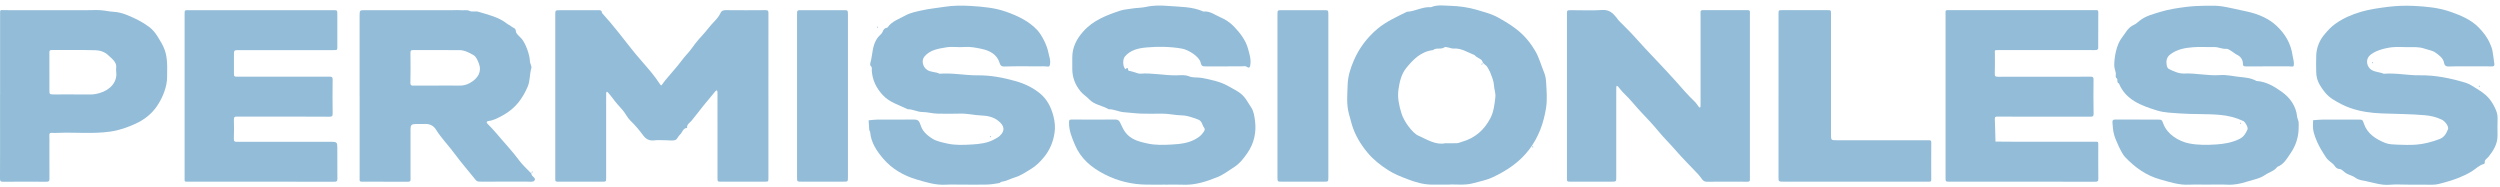
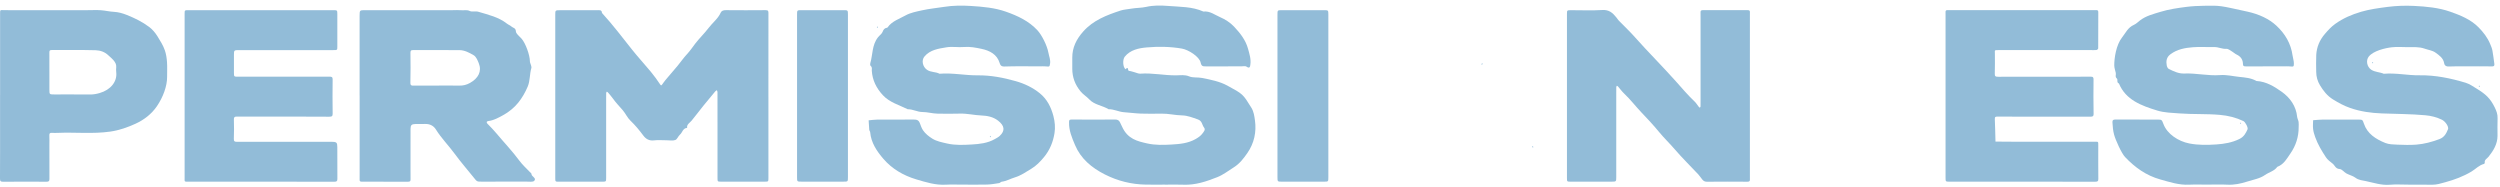
<svg xmlns="http://www.w3.org/2000/svg" width="294" height="22" viewBox="0 0 294 22" fill="none">
  <path d="M90.366 11.369C90.366 14.556 90.366 17.741 90.366 20.928C90.366 21.356 90.36 21.363 89.939 21.363C88.226 21.366 86.51 21.366 84.797 21.363C84.385 21.363 84.379 21.356 84.379 20.919C84.378 19.153 84.379 17.386 84.379 15.618C84.379 14.025 84.379 12.431 84.376 10.838C84.376 10.76 84.333 10.682 84.308 10.605C84.243 10.652 84.162 10.689 84.112 10.748C83.637 11.316 83.16 11.885 82.696 12.462C82.234 13.036 81.798 13.625 81.328 14.192C81.111 14.455 80.743 14.627 80.805 15.036C80.288 15.081 80.26 15.578 79.965 15.832C79.75 16.014 79.652 16.373 79.417 16.463C79.125 16.576 78.745 16.494 78.403 16.496C77.903 16.496 77.398 16.449 76.908 16.508C76.332 16.578 75.95 16.333 75.66 15.947C75.194 15.326 74.708 14.728 74.138 14.187C73.765 13.832 73.574 13.356 73.236 12.963C72.847 12.514 72.428 12.078 72.082 11.593C71.902 11.339 71.691 11.104 71.489 10.866C71.457 10.828 71.403 10.807 71.358 10.779C71.333 10.828 71.288 10.875 71.287 10.925C71.279 11.156 71.283 11.388 71.283 11.621C71.283 14.721 71.283 17.819 71.283 20.919C71.283 21.363 71.277 21.366 70.778 21.368C69.094 21.37 67.412 21.37 65.729 21.368C65.304 21.368 65.299 21.361 65.299 20.937C65.299 17.692 65.299 14.448 65.299 11.205C65.299 7.962 65.299 4.89 65.299 1.733C65.299 1.204 65.302 1.201 65.901 1.201C67.334 1.199 68.769 1.199 70.201 1.201C70.46 1.201 70.778 1.124 70.789 1.522C72.067 2.913 73.195 4.412 74.364 5.879C75.06 6.751 75.825 7.575 76.534 8.435C76.927 8.912 77.293 9.413 77.632 9.925C77.742 10.091 77.78 10.051 77.858 9.95C77.997 9.774 78.115 9.581 78.259 9.411C78.737 8.841 79.233 8.281 79.708 7.709C80.071 7.272 80.386 6.799 80.777 6.385C81.153 5.987 81.442 5.542 81.77 5.116C82.258 4.482 82.853 3.918 83.336 3.28C83.796 2.672 84.443 2.195 84.757 1.484C84.856 1.26 85.081 1.192 85.36 1.194C86.918 1.208 88.476 1.209 90.035 1.194C90.358 1.19 90.368 1.324 90.368 1.555C90.362 4.828 90.364 8.102 90.364 11.374L90.366 11.369Z" fill="#92BCD8" />
  <path d="M259.673 21.712C258.924 21.712 258.174 21.683 257.43 21.719C256.244 21.777 255.157 21.41 254.053 21.104C252.366 20.636 251.045 19.668 249.902 18.461C249.488 18.024 248.781 16.458 248.615 15.827C248.491 15.359 248.45 14.897 248.426 14.418C248.407 14.062 248.566 14.055 248.86 14.057C250.48 14.067 252.102 14.06 253.722 14.064C254.225 14.064 254.225 14.072 254.427 14.603C254.867 15.759 256.167 16.618 257.461 16.87C258.537 17.08 259.607 17.054 260.66 16.985C261.571 16.924 262.499 16.769 263.358 16.343C263.902 16.074 264.102 15.662 264.31 15.213C264.402 15.013 264.052 14.345 263.824 14.238C262.952 13.826 262.05 13.596 261.051 13.509C259.454 13.37 257.852 13.457 256.266 13.335C255.419 13.269 254.526 13.254 253.711 13.005C251.823 12.428 249.982 11.751 249.187 9.816C248.869 9.703 249.109 9.376 248.931 9.221C248.705 9.025 248.864 8.785 248.815 8.569C248.75 8.276 248.637 7.98 248.637 7.686C248.634 6.867 248.839 5.309 249.561 4.395C249.977 3.868 250.241 3.232 250.942 2.926C251.206 2.811 251.419 2.592 251.649 2.413C252.36 1.86 253.247 1.646 254.09 1.387C255.067 1.088 256.09 0.942 257.119 0.81C257.817 0.721 258.505 0.69 259.197 0.679C261.19 0.648 260.984 0.643 264.31 1.371C265.707 1.677 266.865 2.242 267.694 3.009C268.749 3.988 269.415 5.137 269.608 6.539C269.651 6.855 269.771 7.18 269.761 7.512C269.752 7.851 269.722 7.853 269.243 7.806C269.028 7.785 268.807 7.803 268.588 7.803C267.092 7.803 265.595 7.799 264.1 7.806C263.878 7.806 263.773 7.775 263.771 7.528C263.767 7.02 263.517 6.639 263.01 6.406C262.827 6.321 262.682 6.168 262.505 6.067C262.284 5.941 262.037 5.725 261.82 5.742C261.317 5.782 260.888 5.523 260.402 5.535C259.56 5.556 258.715 5.488 257.879 5.555C256.945 5.628 256.036 5.796 255.248 6.38C254.992 6.57 254.878 6.763 254.811 6.994C254.749 7.21 254.768 7.458 254.807 7.684C254.833 7.836 254.919 8.039 255.046 8.102C255.609 8.383 256.223 8.674 256.848 8.646C258.268 8.583 259.661 8.938 261.072 8.832C261.846 8.773 262.581 8.962 263.33 9.041C264.013 9.112 264.735 9.161 265.35 9.524C266.517 9.587 267.473 10.186 268.326 10.79C269.312 11.487 270.019 12.48 270.141 13.718C270.162 13.93 270.283 14.13 270.315 14.342C270.347 14.54 270.321 14.747 270.322 14.949C270.334 16.072 269.993 17.131 269.355 18.047C268.951 18.628 268.59 19.329 267.808 19.622C267.464 20.118 266.834 20.248 266.36 20.582C265.76 21.005 264.985 21.125 264.278 21.352C263.517 21.598 262.737 21.763 261.912 21.718C261.167 21.676 260.417 21.709 259.669 21.709L259.673 21.712Z" fill="#92BCD8" />
  <path d="M113.188 21.712C112.533 21.712 111.877 21.683 111.224 21.719C110.006 21.787 108.885 21.429 107.759 21.095C106.224 20.64 104.892 19.847 103.893 18.687C103.114 17.785 102.437 16.78 102.334 15.557C102.325 15.455 102.233 15.357 102.224 15.255C102.19 14.888 102.173 14.519 102.151 14.152C102.48 14.123 102.808 14.069 103.137 14.067C104.57 14.059 106.005 14.069 107.438 14.059C107.808 14.055 108.038 14.114 108.182 14.505C108.281 14.777 108.392 15.088 108.543 15.314C108.807 15.709 109.224 16.046 109.649 16.308C110.156 16.621 110.76 16.733 111.362 16.873C112.343 17.101 113.319 17.046 114.282 16.992C115.203 16.941 116.155 16.834 116.982 16.36C117.182 16.246 117.397 16.14 117.562 15.988C118.241 15.361 118.125 14.775 117.375 14.189C116.785 13.728 116.069 13.606 115.412 13.58C114.559 13.546 113.731 13.333 112.874 13.361C112.002 13.389 111.128 13.377 110.257 13.365C109.656 13.356 109.08 13.172 108.465 13.172C107.892 13.172 107.352 12.836 106.749 12.847C105.745 12.349 104.62 12.047 103.833 11.202C103.055 10.366 102.592 9.421 102.523 8.314C102.512 8.124 102.6 7.919 102.392 7.752C102.325 7.698 102.316 7.531 102.346 7.432C102.647 6.42 102.529 5.309 103.251 4.386C103.429 4.158 103.706 3.986 103.797 3.736C103.898 3.463 104.027 3.298 104.33 3.258C104.355 3.254 104.379 3.221 104.396 3.199C104.903 2.489 105.765 2.218 106.495 1.811C107.075 1.489 107.791 1.357 108.463 1.208C109.299 1.022 110.165 0.945 111.009 0.81C112.086 0.636 113.154 0.637 114.209 0.703C115.584 0.79 116.982 0.91 118.295 1.373C119.689 1.863 121 2.479 121.997 3.557C122.527 4.13 123.136 5.348 123.29 6.186C123.37 6.622 123.563 7.041 123.484 7.504C123.428 7.846 123.432 7.855 122.966 7.806C122.751 7.783 122.53 7.803 122.311 7.803C120.908 7.803 119.505 7.773 118.106 7.822C117.702 7.836 117.616 7.599 117.56 7.413C117.255 6.393 116.393 5.949 115.429 5.746C114.769 5.607 114.077 5.464 113.362 5.528C112.683 5.589 111.976 5.452 111.312 5.563C110.367 5.72 109.379 5.852 108.712 6.65C108.334 7.102 108.509 7.855 109.009 8.204C109.469 8.524 110.032 8.425 110.489 8.672C111.998 8.545 113.484 8.875 114.991 8.86C116.509 8.844 117.996 9.133 119.449 9.543C120.491 9.837 121.455 10.301 122.27 10.96C123.136 11.661 123.6 12.589 123.879 13.639C124.059 14.323 124.115 15.004 124.01 15.655C123.849 16.668 123.475 17.63 122.774 18.478C122.328 19.017 121.859 19.502 121.247 19.869C120.637 20.234 120.067 20.645 119.35 20.86C118.832 21.017 118.359 21.299 117.801 21.37C117.696 21.384 117.609 21.514 117.502 21.532C117.032 21.603 116.559 21.691 116.084 21.704C115.119 21.73 114.151 21.71 113.186 21.71L113.188 21.712Z" fill="#92BCD8" />
  <path d="M136.994 21.712C136.246 21.712 135.498 21.723 134.751 21.71C133.047 21.681 131.455 21.283 129.951 20.525C128.357 19.721 127.097 18.65 126.423 17.056C126.058 16.194 125.69 15.326 125.72 14.371C125.725 14.18 125.725 14.055 126.008 14.057C127.721 14.069 129.437 14.069 131.15 14.057C131.438 14.055 131.605 14.159 131.712 14.39C131.79 14.563 131.882 14.731 131.959 14.903C132.617 16.362 133.786 16.613 134.89 16.863C135.866 17.085 136.843 17.051 137.808 16.995C138.76 16.939 139.729 16.852 140.603 16.352C140.927 16.167 141.224 15.959 141.409 15.698C141.525 15.533 141.806 15.26 141.606 15.016C141.348 14.703 141.402 14.229 140.863 14.041C140.261 13.831 139.64 13.582 139.03 13.572C138.203 13.558 137.406 13.349 136.583 13.363C135.773 13.375 134.961 13.387 134.153 13.359C133.493 13.335 132.834 13.239 132.174 13.196C131.553 13.154 130.999 12.827 130.365 12.845C129.639 12.394 128.692 12.341 128.075 11.666C127.781 11.346 127.385 11.12 127.085 10.76C126.418 9.953 126.103 9.084 126.1 8.089C126.1 7.655 126.1 7.22 126.1 6.785C126.094 5.603 126.571 4.628 127.383 3.71C128.554 2.386 130.148 1.774 131.79 1.237C132.157 1.117 132.598 1.098 133.004 1.023C133.595 0.914 134.226 0.938 134.787 0.811C135.648 0.615 136.501 0.629 137.335 0.696C138.742 0.813 140.195 0.762 141.52 1.357C142.281 1.272 142.859 1.747 143.471 2.011C144.064 2.268 144.661 2.637 145.128 3.134C145.852 3.904 146.49 4.718 146.765 5.721C146.933 6.337 147.141 6.961 147.04 7.609C147.016 7.771 146.997 8.133 146.591 7.835C146.455 7.736 146.172 7.804 145.957 7.804C144.586 7.804 143.214 7.799 141.843 7.806C141.493 7.806 141.295 7.83 141.196 7.359C141.05 6.664 139.763 5.848 138.989 5.714C137.619 5.476 136.227 5.459 134.862 5.577C133.921 5.659 132.922 5.859 132.271 6.669C132.007 6.997 132.033 7.874 132.361 8.145C132.744 7.722 132.589 8.317 132.763 8.335C132.991 8.357 133.21 8.442 133.435 8.5C133.659 8.557 133.887 8.681 134.104 8.663C135.522 8.555 136.914 8.879 138.328 8.861C138.828 8.856 139.329 8.764 139.857 8.985C140.292 9.167 140.846 9.067 141.357 9.167C142.371 9.367 143.433 9.576 144.329 10.063C146.196 11.076 146.161 11.059 147.156 12.66C147.452 13.137 147.511 13.66 147.581 14.142C147.775 15.515 147.497 16.852 146.668 18.029C146.234 18.645 145.79 19.243 145.081 19.688C144.447 20.085 143.854 20.556 143.153 20.834C141.879 21.337 140.581 21.783 139.151 21.721C138.437 21.689 137.718 21.716 137.002 21.716L136.994 21.712Z" fill="#92BCD8" />
  <path d="M205.787 11.331V20.539C205.787 20.712 205.778 20.886 205.789 21.06C205.802 21.26 205.772 21.372 205.497 21.37C203.909 21.358 202.319 21.356 200.731 21.372C200.473 21.375 200.323 21.271 200.19 21.112C200.026 20.918 199.897 20.699 199.723 20.513C198.804 19.532 197.835 18.588 196.963 17.572C196.361 16.87 195.687 16.227 195.1 15.514C194.457 14.733 193.766 13.989 193.061 13.254C192.359 12.52 191.75 11.711 191.005 11.007C190.734 10.752 190.517 10.444 190.272 10.164C190.24 10.129 190.186 10.112 190.141 10.086C190.118 10.134 190.077 10.183 190.075 10.233C190.068 10.465 190.072 10.696 190.072 10.929C190.072 14.231 190.072 17.531 190.072 20.832C190.072 21.361 190.068 21.364 189.469 21.364C187.881 21.366 186.291 21.366 184.703 21.364C184.28 21.364 184.274 21.358 184.274 20.932C184.274 16.936 184.274 12.939 184.274 8.943C184.274 6.511 184.274 4.078 184.274 1.646C184.274 1.204 184.28 1.199 184.781 1.199C185.997 1.196 187.215 1.255 188.425 1.178C189.239 1.126 189.66 1.528 190.073 2.037C190.18 2.169 190.266 2.315 190.384 2.437C191.018 3.092 191.692 3.718 192.29 4.4C193.08 5.295 193.907 6.158 194.728 7.027C195.508 7.851 196.288 8.679 197.044 9.522C197.781 10.346 198.488 11.188 199.298 11.953C199.481 12.127 199.608 12.353 199.766 12.551C199.801 12.596 199.852 12.629 199.897 12.669C199.926 12.622 199.981 12.577 199.983 12.53C199.992 12.299 199.986 12.068 199.986 11.835V2.018C199.986 1.844 199.996 1.67 199.984 1.496C199.969 1.293 200.011 1.189 200.28 1.19C202.025 1.202 203.769 1.199 205.514 1.194C205.705 1.194 205.8 1.236 205.789 1.429C205.778 1.63 205.787 1.834 205.787 2.037V11.331Z" fill="#92BCD8" />
  <path d="M283.204 21.713C282.488 21.713 281.765 21.664 281.055 21.725C280.069 21.81 279.163 21.495 278.239 21.301C277.835 21.215 277.382 21.191 277.01 20.908C276.707 20.676 276.282 20.586 275.936 20.396C275.656 20.243 275.422 19.897 275.149 19.88C274.649 19.847 274.586 19.454 274.318 19.242C274.036 19.016 273.721 18.79 273.533 18.501C273.035 17.747 272.567 16.969 272.268 16.123C272.159 15.815 272.058 15.497 272.021 15.177C271.98 14.834 272.019 14.485 272.021 14.139C272.384 14.113 272.747 14.068 273.11 14.066C274.513 14.057 275.916 14.059 277.319 14.064C277.828 14.064 277.837 14.071 277.996 14.542C278.394 15.725 279.384 16.361 280.518 16.815C280.939 16.983 281.449 16.992 281.923 17.011C282.669 17.041 283.423 17.065 284.166 17.008C285.097 16.935 285.989 16.691 286.867 16.363C287.479 16.133 287.69 15.671 287.886 15.193C287.954 15.031 287.83 14.759 287.714 14.586C287.578 14.384 287.381 14.182 287.159 14.075C286.562 13.786 285.903 13.616 285.245 13.556C283.531 13.402 281.807 13.403 280.087 13.337C278.84 13.29 277.575 13.117 276.367 12.692C275.639 12.438 275.014 12.091 274.371 11.698C273.654 11.258 273.22 10.665 272.827 10.023C272.539 9.552 272.39 9.013 272.386 8.457C272.382 7.791 272.356 7.123 272.391 6.457C272.442 5.537 272.788 4.706 273.411 3.985C273.779 3.557 274.142 3.15 274.633 2.801C275.558 2.14 276.578 1.704 277.657 1.387C278.668 1.092 279.721 0.949 280.781 0.812C281.825 0.678 282.86 0.645 283.889 0.695C285.333 0.766 286.79 0.9 288.159 1.38C289.368 1.804 290.558 2.29 291.461 3.199C292.045 3.785 292.539 4.432 292.849 5.183C292.954 5.433 293.061 5.689 293.109 5.949C293.207 6.468 293.261 6.993 293.336 7.516C293.367 7.739 293.278 7.819 293.029 7.81C292.561 7.793 292.094 7.805 291.626 7.805C290.41 7.805 289.194 7.779 287.98 7.82C287.606 7.833 287.462 7.645 287.43 7.429C287.336 6.822 286.841 6.497 286.405 6.182C286.059 5.932 285.555 5.871 285.123 5.718C284.48 5.49 283.808 5.55 283.142 5.546C282.519 5.543 281.887 5.489 281.273 5.56C280.497 5.65 279.12 5.972 278.574 6.643C278.2 7.102 278.35 7.862 278.858 8.198C279.315 8.498 279.863 8.464 280.332 8.676C281.749 8.551 283.144 8.876 284.557 8.855C286.414 8.829 288.208 9.204 289.963 9.733C290.421 9.872 290.833 10.166 291.246 10.418C292.314 11.07 292.857 11.562 293.379 12.628C293.577 13.031 293.732 13.433 293.715 13.892C293.687 14.586 293.71 15.283 293.708 15.978C293.704 16.928 293.237 17.707 292.649 18.439C292.473 18.658 292.142 18.786 292.208 19.141C292.215 19.181 292.163 19.265 292.122 19.275C291.53 19.426 291.143 19.875 290.653 20.17C289.688 20.749 288.651 21.134 287.563 21.431C287.054 21.57 286.556 21.735 286.008 21.725C285.073 21.706 284.137 21.72 283.202 21.72L283.204 21.713Z" fill="#92BCD8" />
  <path d="M42.289 11.231V2.108C42.289 2.021 42.289 1.935 42.289 1.848C42.293 1.199 42.293 1.197 42.951 1.196C43.98 1.196 45.007 1.196 46.036 1.196H53.234C53.577 1.196 53.923 1.169 54.261 1.203C54.587 1.234 54.903 1.126 55.249 1.295C55.518 1.427 55.928 1.288 56.239 1.38C57.423 1.733 58.648 2.009 59.63 2.788C59.785 2.912 59.995 2.978 60.135 3.112C60.315 3.285 60.65 3.266 60.666 3.678C60.678 3.972 61.08 4.263 61.327 4.537C61.806 5.071 62.318 6.495 62.315 7.203C62.315 7.358 62.406 7.512 62.446 7.671C62.472 7.778 62.519 7.9 62.489 7.997C62.275 8.715 62.35 9.493 62.06 10.178C61.778 10.849 61.404 11.511 60.936 12.085C60.465 12.664 59.862 13.161 59.17 13.542C58.618 13.846 58.076 14.154 57.421 14.236C57.196 14.264 57.198 14.422 57.316 14.54C57.683 14.914 58.047 15.286 58.384 15.689C59.282 16.764 60.259 17.781 61.089 18.908C61.447 19.393 61.914 19.81 62.337 20.254C62.408 20.327 62.494 20.351 62.505 20.49C62.528 20.78 63.136 20.944 62.82 21.272C62.674 21.424 62.243 21.358 61.94 21.358C60.165 21.363 58.388 21.361 56.613 21.361C56.083 21.361 56.089 21.354 55.717 20.888C54.972 19.958 54.183 19.054 53.481 18.098C52.767 17.122 51.897 16.251 51.259 15.222C50.997 14.799 50.552 14.554 49.979 14.578C49.607 14.594 49.231 14.575 48.857 14.584C48.408 14.594 48.281 14.712 48.279 15.15C48.273 16.743 48.277 18.336 48.277 19.928C48.277 20.306 48.269 20.681 48.281 21.059C48.286 21.257 48.266 21.372 47.991 21.37C46.184 21.358 44.377 21.361 42.569 21.366C42.38 21.366 42.279 21.332 42.291 21.135C42.302 20.933 42.293 20.73 42.293 20.526V11.231H42.289ZM51.493 10.063C52.333 10.063 53.172 10.051 54.011 10.068C54.473 10.077 54.864 9.981 55.273 9.752C56.255 9.206 56.682 8.382 56.308 7.446C56.169 7.098 55.999 6.664 55.696 6.49C55.195 6.201 54.647 5.895 54.011 5.894C52.207 5.888 50.404 5.899 48.602 5.885C48.282 5.883 48.268 6.012 48.269 6.245C48.279 7.401 48.296 8.557 48.262 9.712C48.251 10.072 48.406 10.075 48.696 10.07C49.627 10.058 50.561 10.065 51.495 10.065L51.493 10.063Z" fill="#92BCD8" />
-   <path d="M170.298 21.712C169.591 21.712 169.03 21.709 168.469 21.712C167.418 21.719 166.456 21.429 165.489 21.058C164.705 20.758 163.949 20.459 163.244 20.007C162.324 19.417 161.502 18.772 160.808 17.934C159.972 16.924 159.342 15.856 158.975 14.636C158.85 14.217 158.745 13.796 158.631 13.377C158.322 12.247 158.45 11.103 158.483 9.971C158.511 8.997 158.805 8.048 159.202 7.128C159.821 5.69 160.734 4.456 161.963 3.412C162.993 2.538 164.239 1.988 165.453 1.387C166.43 1.338 167.29 0.768 168.295 0.844C169.025 0.531 169.803 0.663 170.553 0.684C171.615 0.714 172.663 0.86 173.696 1.162C175.415 1.667 175.695 1.738 177.083 2.583C178.752 3.598 179.656 4.523 180.507 5.928C181.01 6.761 181.229 7.679 181.596 8.55C181.74 8.891 181.803 9.301 181.824 9.672C181.88 10.682 181.973 11.715 181.814 12.707C181.534 14.46 180.946 16.133 179.811 17.614C178.702 19.059 177.229 20.054 175.557 20.84C174.827 21.182 174.031 21.331 173.254 21.545C172.227 21.827 171.185 21.646 170.298 21.71V21.712ZM169.99 16.844C170.549 16.844 170.955 16.861 171.357 16.837C171.554 16.825 171.741 16.726 171.933 16.672C173.512 16.232 174.584 15.222 175.271 13.895C175.66 13.142 175.763 12.275 175.854 11.43C175.909 10.948 175.71 10.489 175.69 10.025C175.667 9.508 175.452 9.07 175.286 8.609C175.194 8.357 175.044 8.124 174.912 7.886C174.768 7.629 174.425 7.552 174.32 7.205C174.251 6.972 173.834 6.829 173.576 6.641C173.503 6.587 173.454 6.493 173.376 6.462C172.573 6.154 171.847 5.634 170.905 5.709C170.74 5.721 170.568 5.631 170.396 5.603C170.22 5.574 169.971 5.483 169.874 5.556C169.466 5.862 168.903 5.556 168.523 5.89C167.083 6.066 166.194 6.998 165.395 7.97C164.789 8.707 164.585 9.642 164.456 10.55C164.32 11.501 164.539 12.44 164.819 13.354C165.09 14.234 166.069 15.632 166.802 15.957C167.852 16.423 168.866 17.089 169.988 16.842L169.99 16.844Z" fill="#92BCD8" />
  <path d="M228.797 11.243V1.855C228.797 1.71 228.806 1.564 228.795 1.42C228.78 1.218 228.894 1.18 229.077 1.192C229.233 1.202 229.39 1.194 229.545 1.194H246.007C246.162 1.194 246.32 1.202 246.475 1.192C246.66 1.178 246.759 1.218 246.759 1.42C246.754 2.84 246.759 4.259 246.748 5.68C246.748 5.751 246.628 5.871 246.552 5.88C246.338 5.907 246.116 5.89 245.899 5.89C242.283 5.89 238.665 5.89 235.049 5.89C234.501 5.89 234.598 5.894 234.598 6.304C234.596 7.086 234.618 7.869 234.587 8.651C234.573 8.975 234.676 9.03 235.002 9.028C237.372 9.015 239.74 9.021 242.11 9.021C243.358 9.021 244.604 9.03 245.852 9.015C246.153 9.011 246.202 9.114 246.2 9.362C246.189 10.696 246.176 12.029 246.207 13.361C246.217 13.721 246.063 13.721 245.773 13.721C242.687 13.714 239.6 13.716 236.513 13.716C235.984 13.716 235.453 13.721 234.923 13.713C234.71 13.709 234.579 13.726 234.59 13.984C234.63 14.872 234.645 15.762 234.669 16.651C235.571 16.658 236.47 16.67 237.372 16.67C240.333 16.672 243.297 16.67 246.258 16.67C246.778 16.67 246.759 16.599 246.757 17.127C246.754 18.431 246.748 19.735 246.763 21.039C246.767 21.309 246.675 21.372 246.396 21.37C243.465 21.361 240.535 21.365 237.604 21.365C234.83 21.365 232.054 21.365 229.279 21.365C228.802 21.365 228.797 21.359 228.797 20.893C228.797 17.677 228.797 14.46 228.797 11.243Z" fill="#92BCD8" />
  <path d="M21.711 11.254C21.711 8.037 21.711 4.822 21.711 1.606C21.711 1.202 21.719 1.197 22.166 1.197C27.84 1.197 33.514 1.197 39.187 1.197C39.664 1.197 39.668 1.202 39.67 1.668C39.672 2.943 39.674 4.217 39.67 5.494C39.67 5.887 39.663 5.892 39.204 5.892C35.526 5.892 31.847 5.892 28.169 5.892C27.518 5.892 27.514 5.894 27.512 6.462C27.511 7.158 27.509 7.853 27.512 8.549C27.514 9.014 27.518 9.02 27.993 9.02C29.896 9.021 31.796 9.02 33.699 9.02C35.382 9.02 37.066 9.025 38.75 9.014C39.023 9.013 39.122 9.068 39.118 9.343C39.103 10.675 39.099 12.009 39.12 13.342C39.126 13.653 39.045 13.726 38.708 13.725C36.527 13.709 34.344 13.716 32.163 13.716C30.728 13.716 29.295 13.723 27.86 13.709C27.567 13.706 27.499 13.794 27.505 14.052C27.522 14.804 27.537 15.559 27.499 16.31C27.482 16.656 27.623 16.679 27.926 16.677C30.451 16.667 32.977 16.672 35.5 16.672C36.654 16.672 37.807 16.668 38.961 16.672C39.58 16.675 39.666 16.748 39.668 17.294C39.674 18.541 39.663 19.786 39.676 21.032C39.679 21.291 39.606 21.373 39.318 21.372C37.137 21.361 34.954 21.366 32.773 21.366C29.25 21.366 25.728 21.366 22.205 21.366C21.646 21.366 21.711 21.396 21.711 20.904C21.711 17.687 21.711 14.472 21.711 11.256V11.254Z" fill="#92BCD8" />
  <path d="M0.011 11.167C0.011 7.952 0.011 4.737 0.011 1.522C0.011 1.168 0.015 1.171 0.477 1.194C0.694 1.204 0.913 1.196 1.132 1.196H10.294C10.824 1.196 11.357 1.166 11.883 1.204C12.388 1.241 12.878 1.368 13.394 1.392C13.905 1.416 14.431 1.566 14.906 1.755C15.841 2.129 16.75 2.571 17.541 3.169C17.931 3.463 18.264 3.859 18.514 4.264C18.843 4.796 19.186 5.337 19.388 5.923C19.539 6.363 19.607 6.838 19.64 7.3C19.682 7.877 19.646 8.458 19.652 9.037C19.661 10.126 19.173 11.437 18.454 12.489C17.822 13.414 16.937 14.093 15.925 14.556C15.001 14.977 14.027 15.324 12.966 15.476C10.901 15.769 8.837 15.535 6.776 15.625C6.559 15.634 6.338 15.639 6.121 15.623C5.885 15.606 5.792 15.674 5.803 15.909C5.822 16.314 5.809 16.719 5.809 17.126C5.809 18.43 5.801 19.732 5.814 21.036C5.818 21.3 5.737 21.373 5.453 21.372C3.769 21.359 2.088 21.354 0.404 21.375C0.056 21.378 -0.002 21.288 4.30039e-05 20.987C0.015 18.873 0.008 16.759 0.008 14.645V11.169L0.011 11.167ZM5.81 8.455C5.81 9.15 5.81 9.846 5.81 10.541C5.812 11.103 5.814 11.104 6.379 11.106C7.782 11.108 9.185 11.098 10.586 11.113C10.985 11.117 11.35 11.049 11.726 10.939C13.018 10.566 13.8 9.592 13.669 8.498C13.645 8.298 13.65 8.091 13.669 7.89C13.699 7.559 13.531 7.3 13.331 7.064C13.159 6.86 12.936 6.695 12.741 6.506C12.332 6.106 11.78 5.921 11.239 5.906C9.526 5.859 7.812 5.895 6.097 5.881C5.818 5.88 5.805 5.996 5.807 6.193C5.814 6.946 5.809 7.698 5.809 8.453L5.81 8.455Z" fill="#92BCD8" />
-   <path d="M209.155 11.277C209.155 8.062 209.155 4.847 209.155 1.632C209.155 1.202 209.16 1.197 209.579 1.195C211.354 1.192 213.132 1.192 214.907 1.195C215.32 1.195 215.326 1.202 215.326 1.637C215.326 6.067 215.326 10.499 215.326 14.93C215.326 15.22 215.326 15.508 215.326 15.799C215.326 16.493 215.326 16.494 216.035 16.494C219.4 16.494 222.766 16.494 226.131 16.494C226.35 16.494 226.567 16.503 226.786 16.493C226.999 16.482 227.122 16.506 227.119 16.764C227.106 18.212 227.109 19.661 227.115 21.107C227.115 21.283 227.076 21.378 226.864 21.364C226.709 21.354 226.554 21.363 226.397 21.363H209.85C209.819 21.363 209.789 21.363 209.757 21.363C209.156 21.358 209.153 21.358 209.153 20.832C209.153 19.269 209.153 17.704 209.153 16.141V11.277H209.155Z" fill="#92BCD8" />
  <path d="M156.214 11.28C156.214 14.465 156.214 17.652 156.214 20.838C156.214 21.359 156.21 21.363 155.7 21.364C154.048 21.366 152.396 21.366 150.746 21.364C150.235 21.364 150.232 21.359 150.23 20.838C150.23 17.101 150.23 13.366 150.23 9.63C150.23 6.994 150.23 4.358 150.23 1.724C150.23 1.202 150.233 1.199 150.744 1.197C152.396 1.195 154.048 1.195 155.698 1.197C156.208 1.197 156.212 1.202 156.214 1.724C156.214 4.909 156.214 8.096 156.214 11.282V11.28Z" fill="#92BCD8" />
  <path d="M93.733 11.282C93.733 8.096 93.733 4.909 93.733 1.724C93.733 1.201 93.737 1.196 94.246 1.196C95.897 1.194 97.549 1.194 99.199 1.196C99.713 1.196 99.717 1.201 99.717 1.719C99.717 5.57 99.717 9.423 99.717 13.274C99.717 15.794 99.717 18.313 99.717 20.832C99.717 21.356 99.713 21.361 99.205 21.361C97.553 21.363 95.901 21.363 94.251 21.361C93.737 21.361 93.733 21.356 93.733 20.838C93.733 17.652 93.733 14.465 93.733 11.28V11.282Z" fill="#92BCD8" />
  <path d="M103.247 3.171C103.225 3.208 103.202 3.247 103.18 3.284C103.159 3.264 103.118 3.24 103.122 3.226C103.131 3.184 103.159 3.147 103.18 3.108L103.247 3.171Z" fill="#92BCD8" />
  <path d="M278.959 7.344L279.027 7.281C279.047 7.319 279.075 7.358 279.085 7.398C279.088 7.413 279.047 7.437 279.027 7.456L278.959 7.344Z" fill="#92BCD8" />
  <path d="M291.626 10.175C291.602 10.198 291.581 10.217 291.559 10.239C291.538 10.2 291.51 10.161 291.501 10.121C291.497 10.107 291.538 10.082 291.559 10.063C291.581 10.102 291.603 10.139 291.626 10.175Z" fill="#92BCD8" />
  <path d="M263.498 14.41C263.519 14.448 263.547 14.487 263.556 14.527C263.56 14.541 263.519 14.566 263.498 14.585C263.478 14.547 263.449 14.508 263.44 14.468C263.436 14.454 263.478 14.429 263.498 14.41Z" fill="#92BCD8" />
  <path d="M116.529 16.087L116.462 16.15C116.441 16.111 116.413 16.073 116.404 16.032C116.4 16.018 116.441 15.994 116.462 15.975L116.529 16.087Z" fill="#92BCD8" />
  <path d="M180.331 17.293C180.308 17.314 180.279 17.351 180.271 17.348C180.23 17.327 180.196 17.297 180.159 17.27C180.187 17.244 180.215 17.218 180.243 17.192L180.331 17.293Z" fill="#92BCD8" />
-   <path d="M62.601 20.161C62.623 20.182 62.662 20.21 62.659 20.218C62.636 20.256 62.604 20.288 62.576 20.323C62.548 20.297 62.52 20.27 62.492 20.244C62.528 20.216 62.565 20.188 62.601 20.161Z" fill="#92BCD8" />
  <path d="M174.36 7.534C174.322 7.56 174.287 7.588 174.249 7.615C174.238 7.578 174.206 7.516 174.218 7.508C174.257 7.48 174.311 7.471 174.36 7.455C174.36 7.481 174.36 7.508 174.36 7.534Z" fill="#92BCD8" />
</svg>